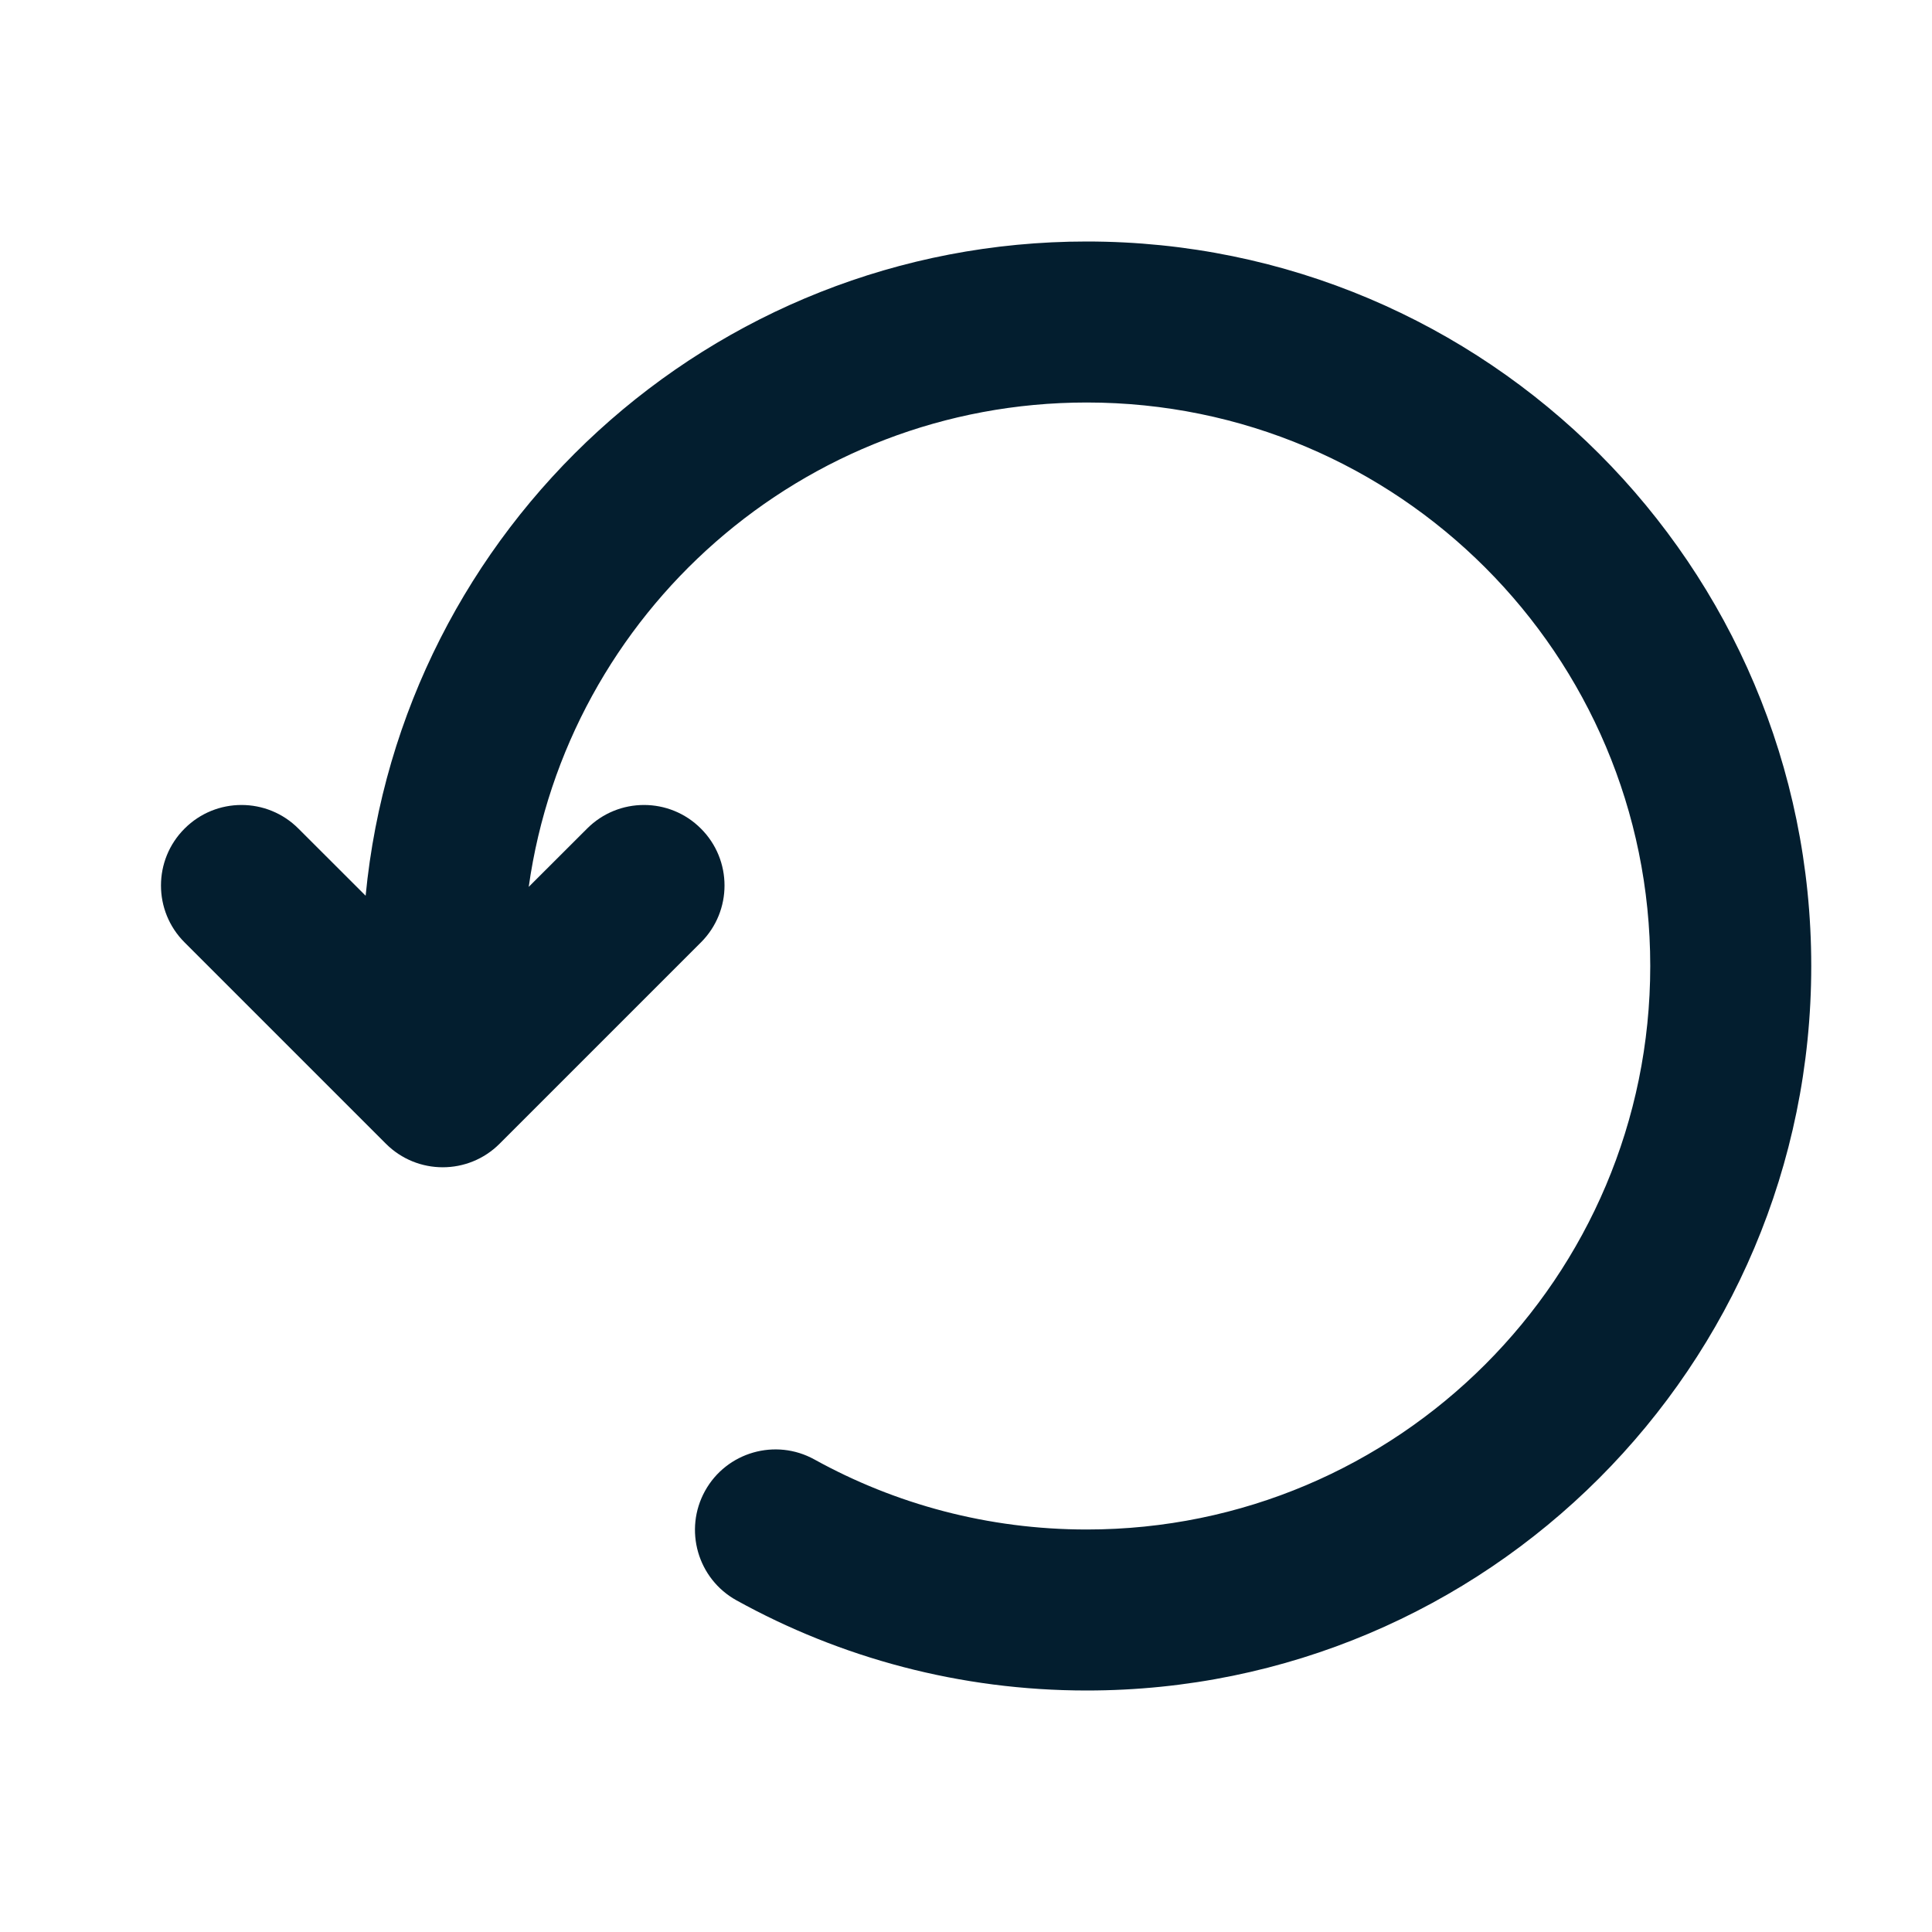
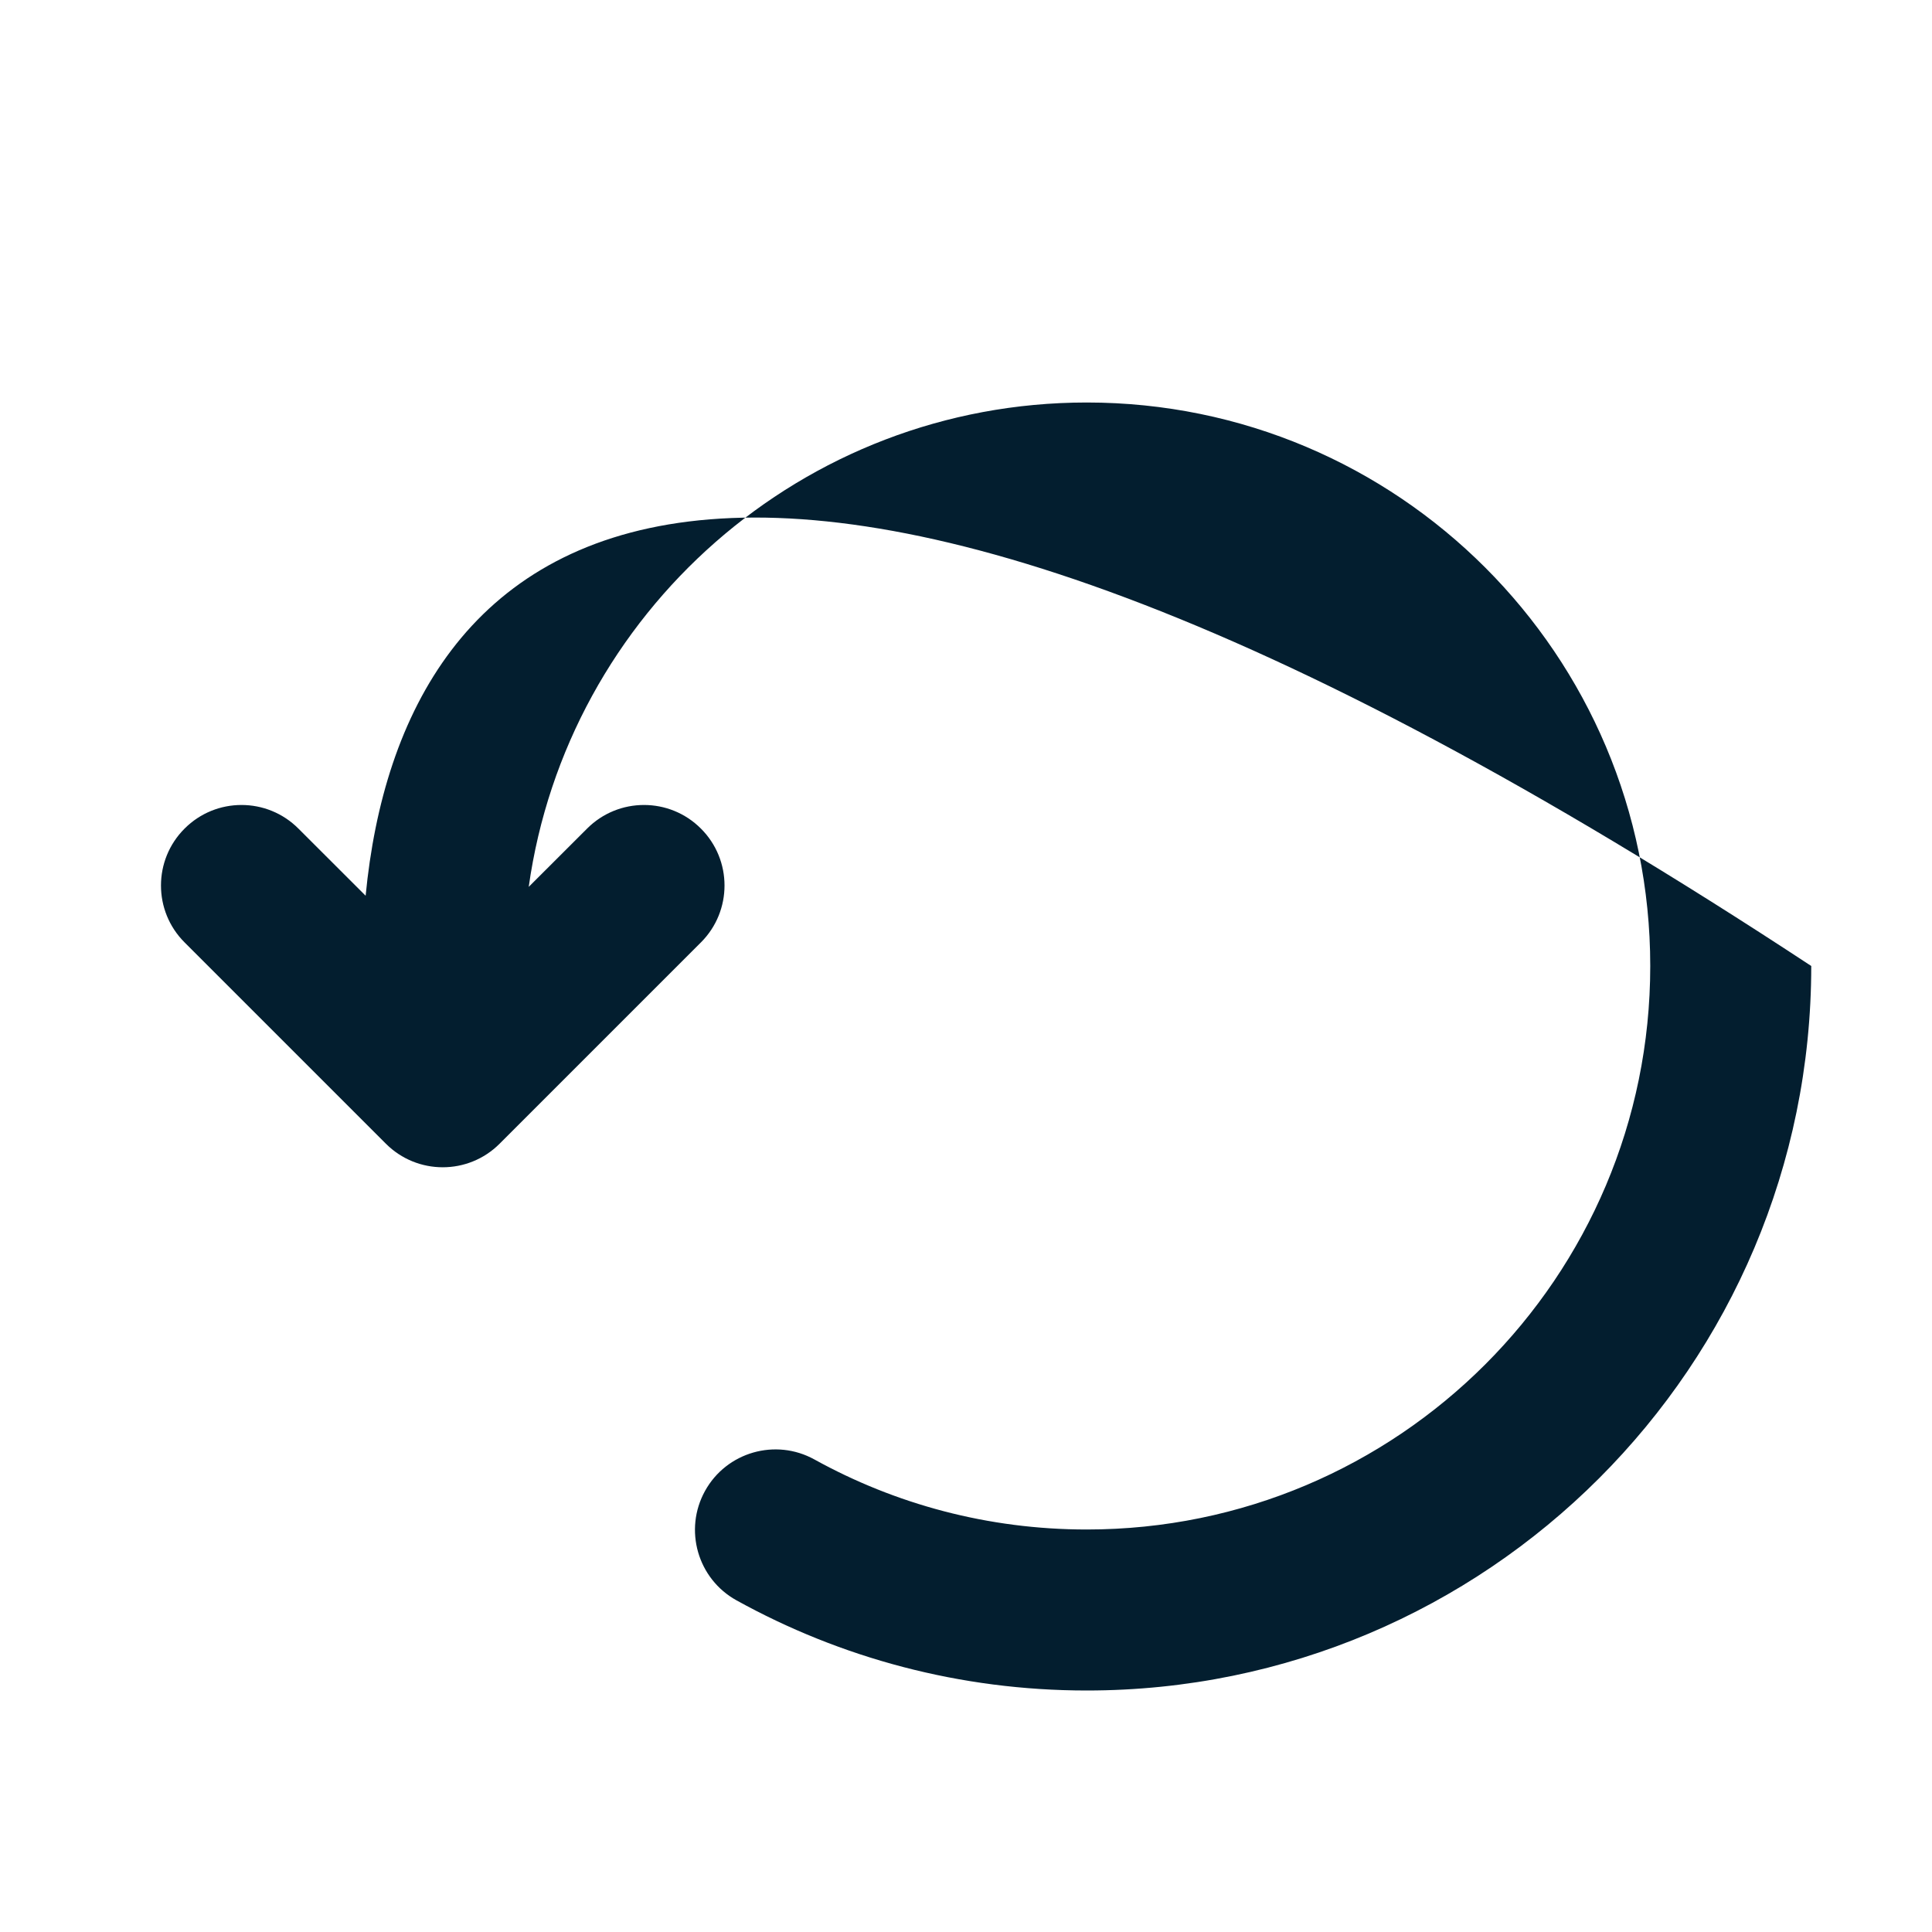
<svg xmlns="http://www.w3.org/2000/svg" width="24" height="24" viewBox="0 0 24 24" fill="none">
-   <path fill-rule="evenodd" clip-rule="evenodd" d="M6.568 11.017C7.046 7.617 9.968 5 13.5 5C17.366 5 20.5 8.134 20.5 12C20.5 15.866 17.366 19 13.5 19C12.271 19 11.119 18.684 10.117 18.13C9.634 17.863 9.025 18.038 8.758 18.521C8.491 19.004 8.666 19.613 9.149 19.88C10.44 20.594 11.924 21 13.5 21C18.471 21 22.5 16.971 22.5 12C22.5 7.029 18.471 3 13.5 3C8.824 3 4.981 6.566 4.542 11.127L3.707 10.293C3.317 9.902 2.683 9.902 2.293 10.293C1.902 10.683 1.902 11.317 2.293 11.707L4.793 14.207C5.183 14.598 5.817 14.598 6.207 14.207L8.707 11.707C9.098 11.317 9.098 10.683 8.707 10.293C8.317 9.902 7.683 9.902 7.293 10.293L6.568 11.017Z" fill="#031E2F" />
+   <path fill-rule="evenodd" clip-rule="evenodd" d="M6.568 11.017C7.046 7.617 9.968 5 13.5 5C17.366 5 20.5 8.134 20.5 12C20.5 15.866 17.366 19 13.5 19C12.271 19 11.119 18.684 10.117 18.13C9.634 17.863 9.025 18.038 8.758 18.521C8.491 19.004 8.666 19.613 9.149 19.88C10.44 20.594 11.924 21 13.5 21C18.471 21 22.5 16.971 22.5 12C8.824 3 4.981 6.566 4.542 11.127L3.707 10.293C3.317 9.902 2.683 9.902 2.293 10.293C1.902 10.683 1.902 11.317 2.293 11.707L4.793 14.207C5.183 14.598 5.817 14.598 6.207 14.207L8.707 11.707C9.098 11.317 9.098 10.683 8.707 10.293C8.317 9.902 7.683 9.902 7.293 10.293L6.568 11.017Z" fill="#031E2F" />
</svg>